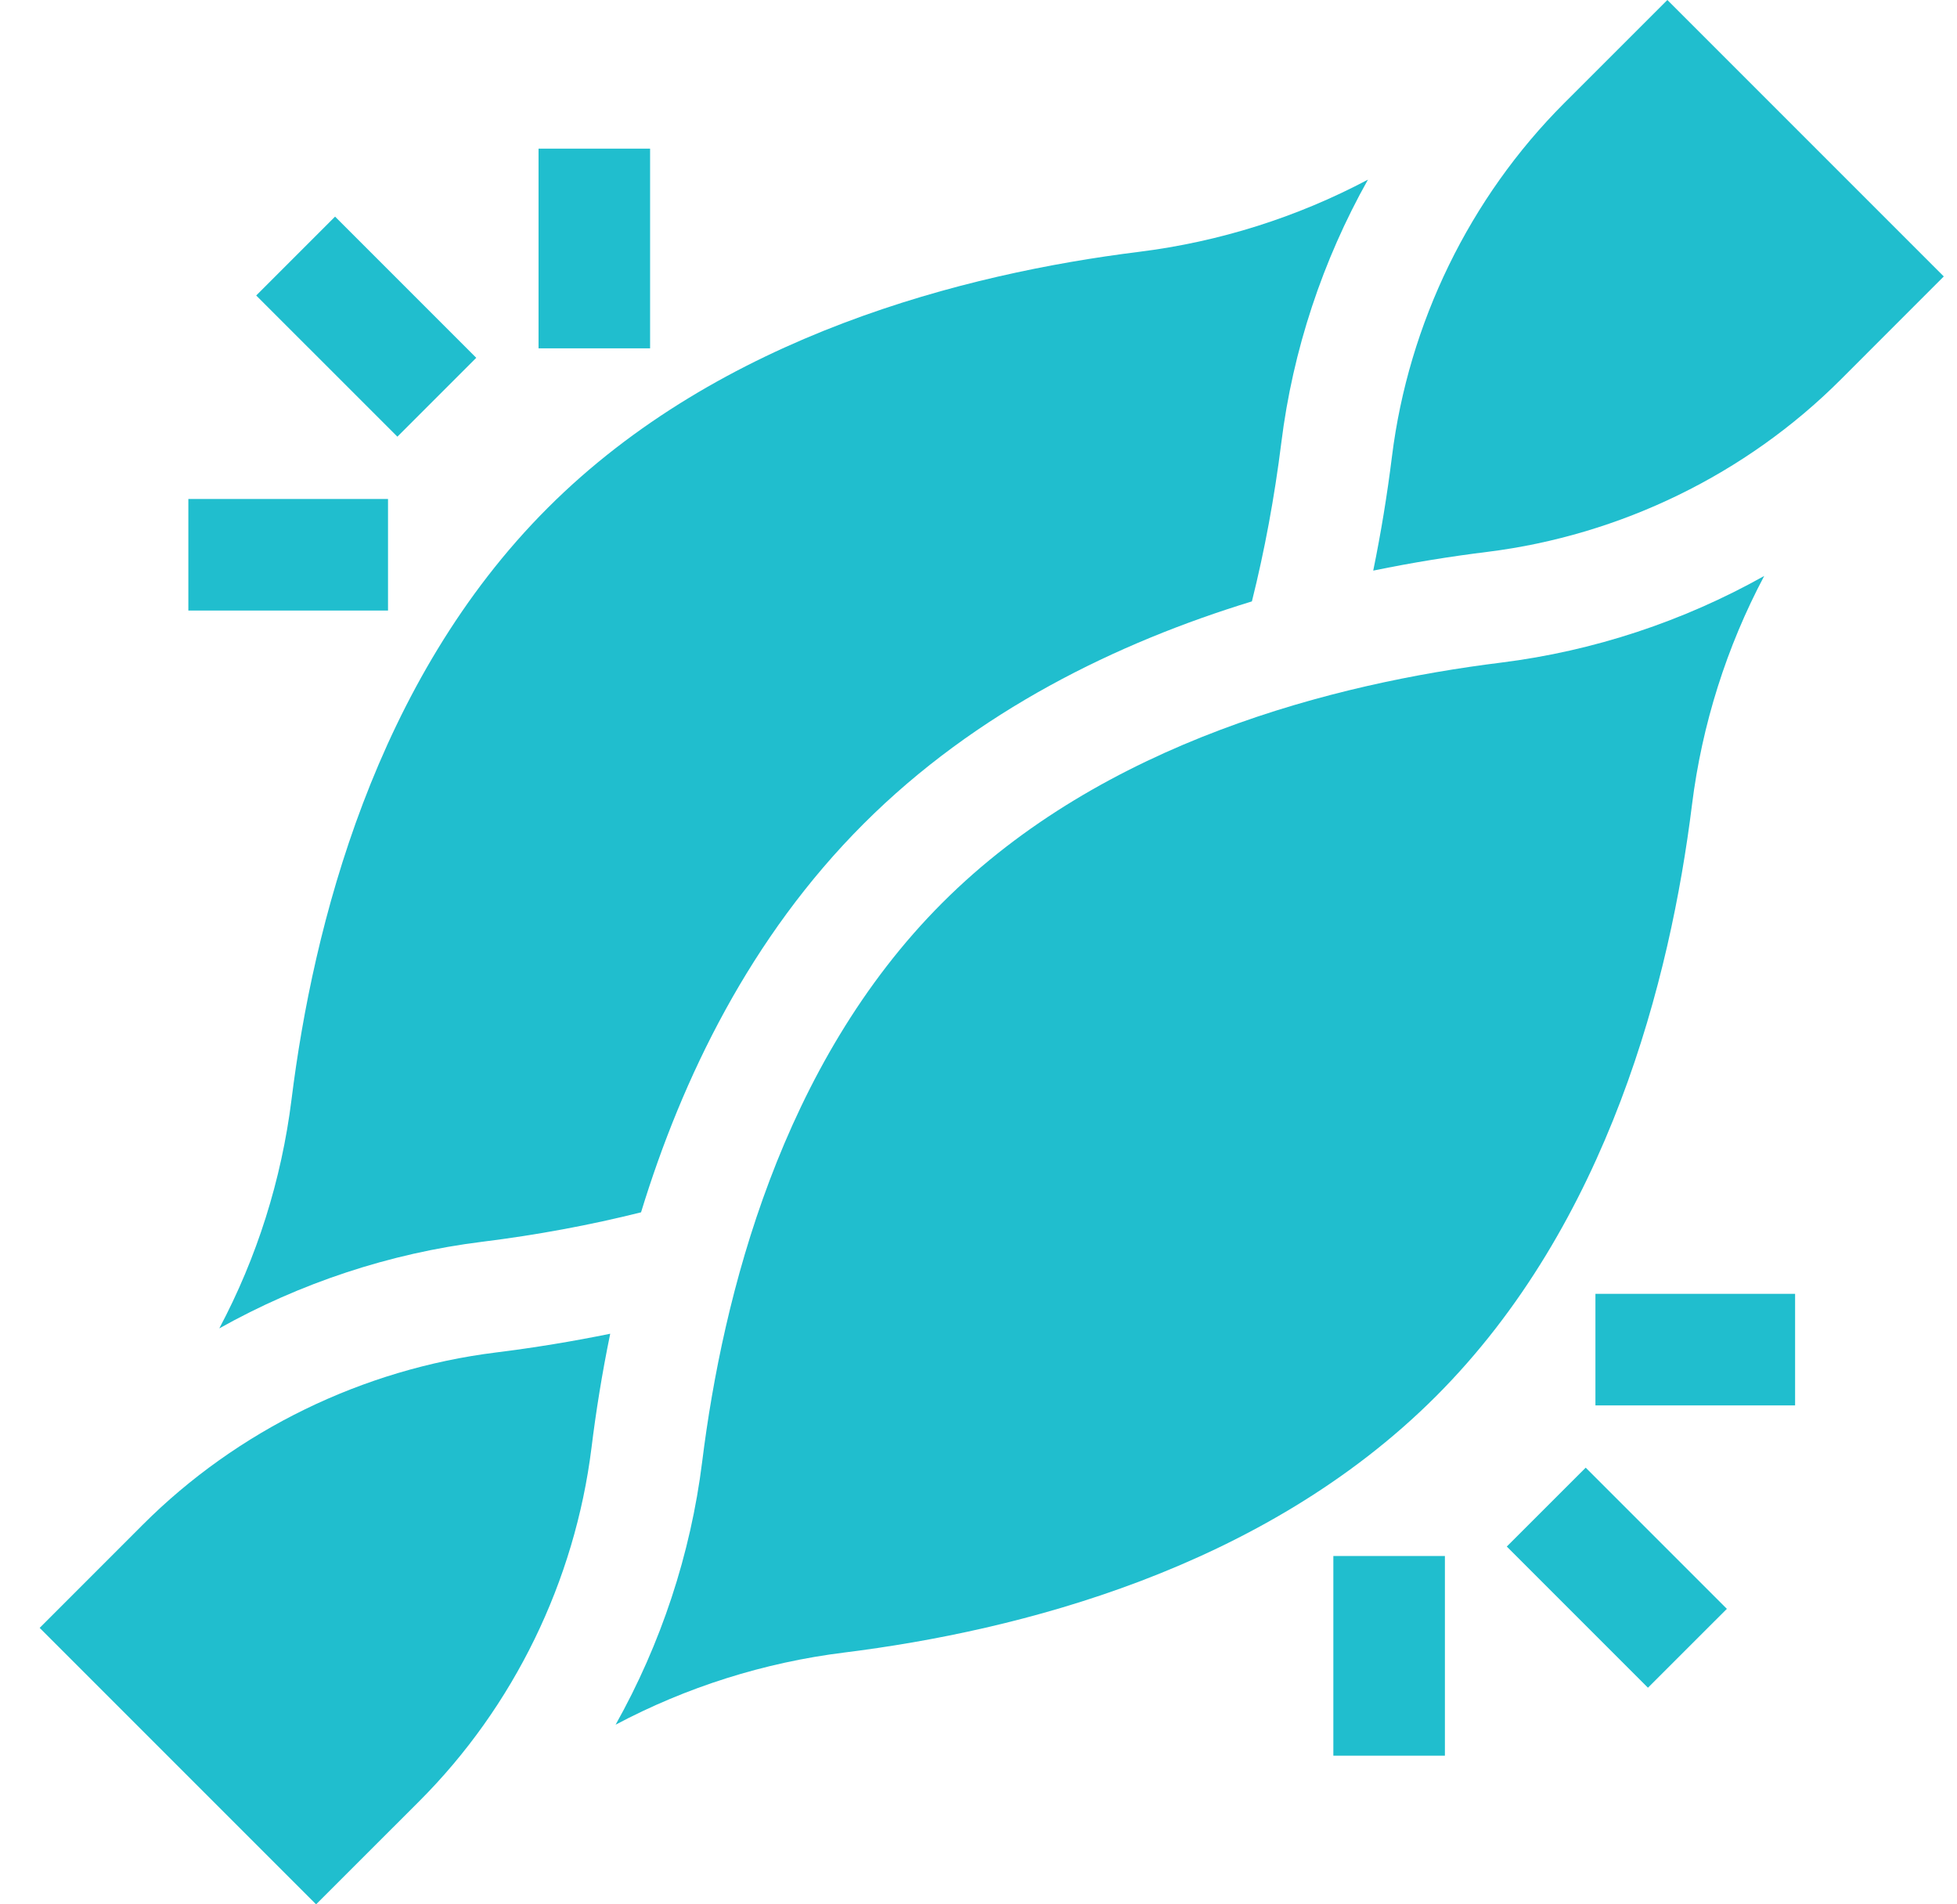
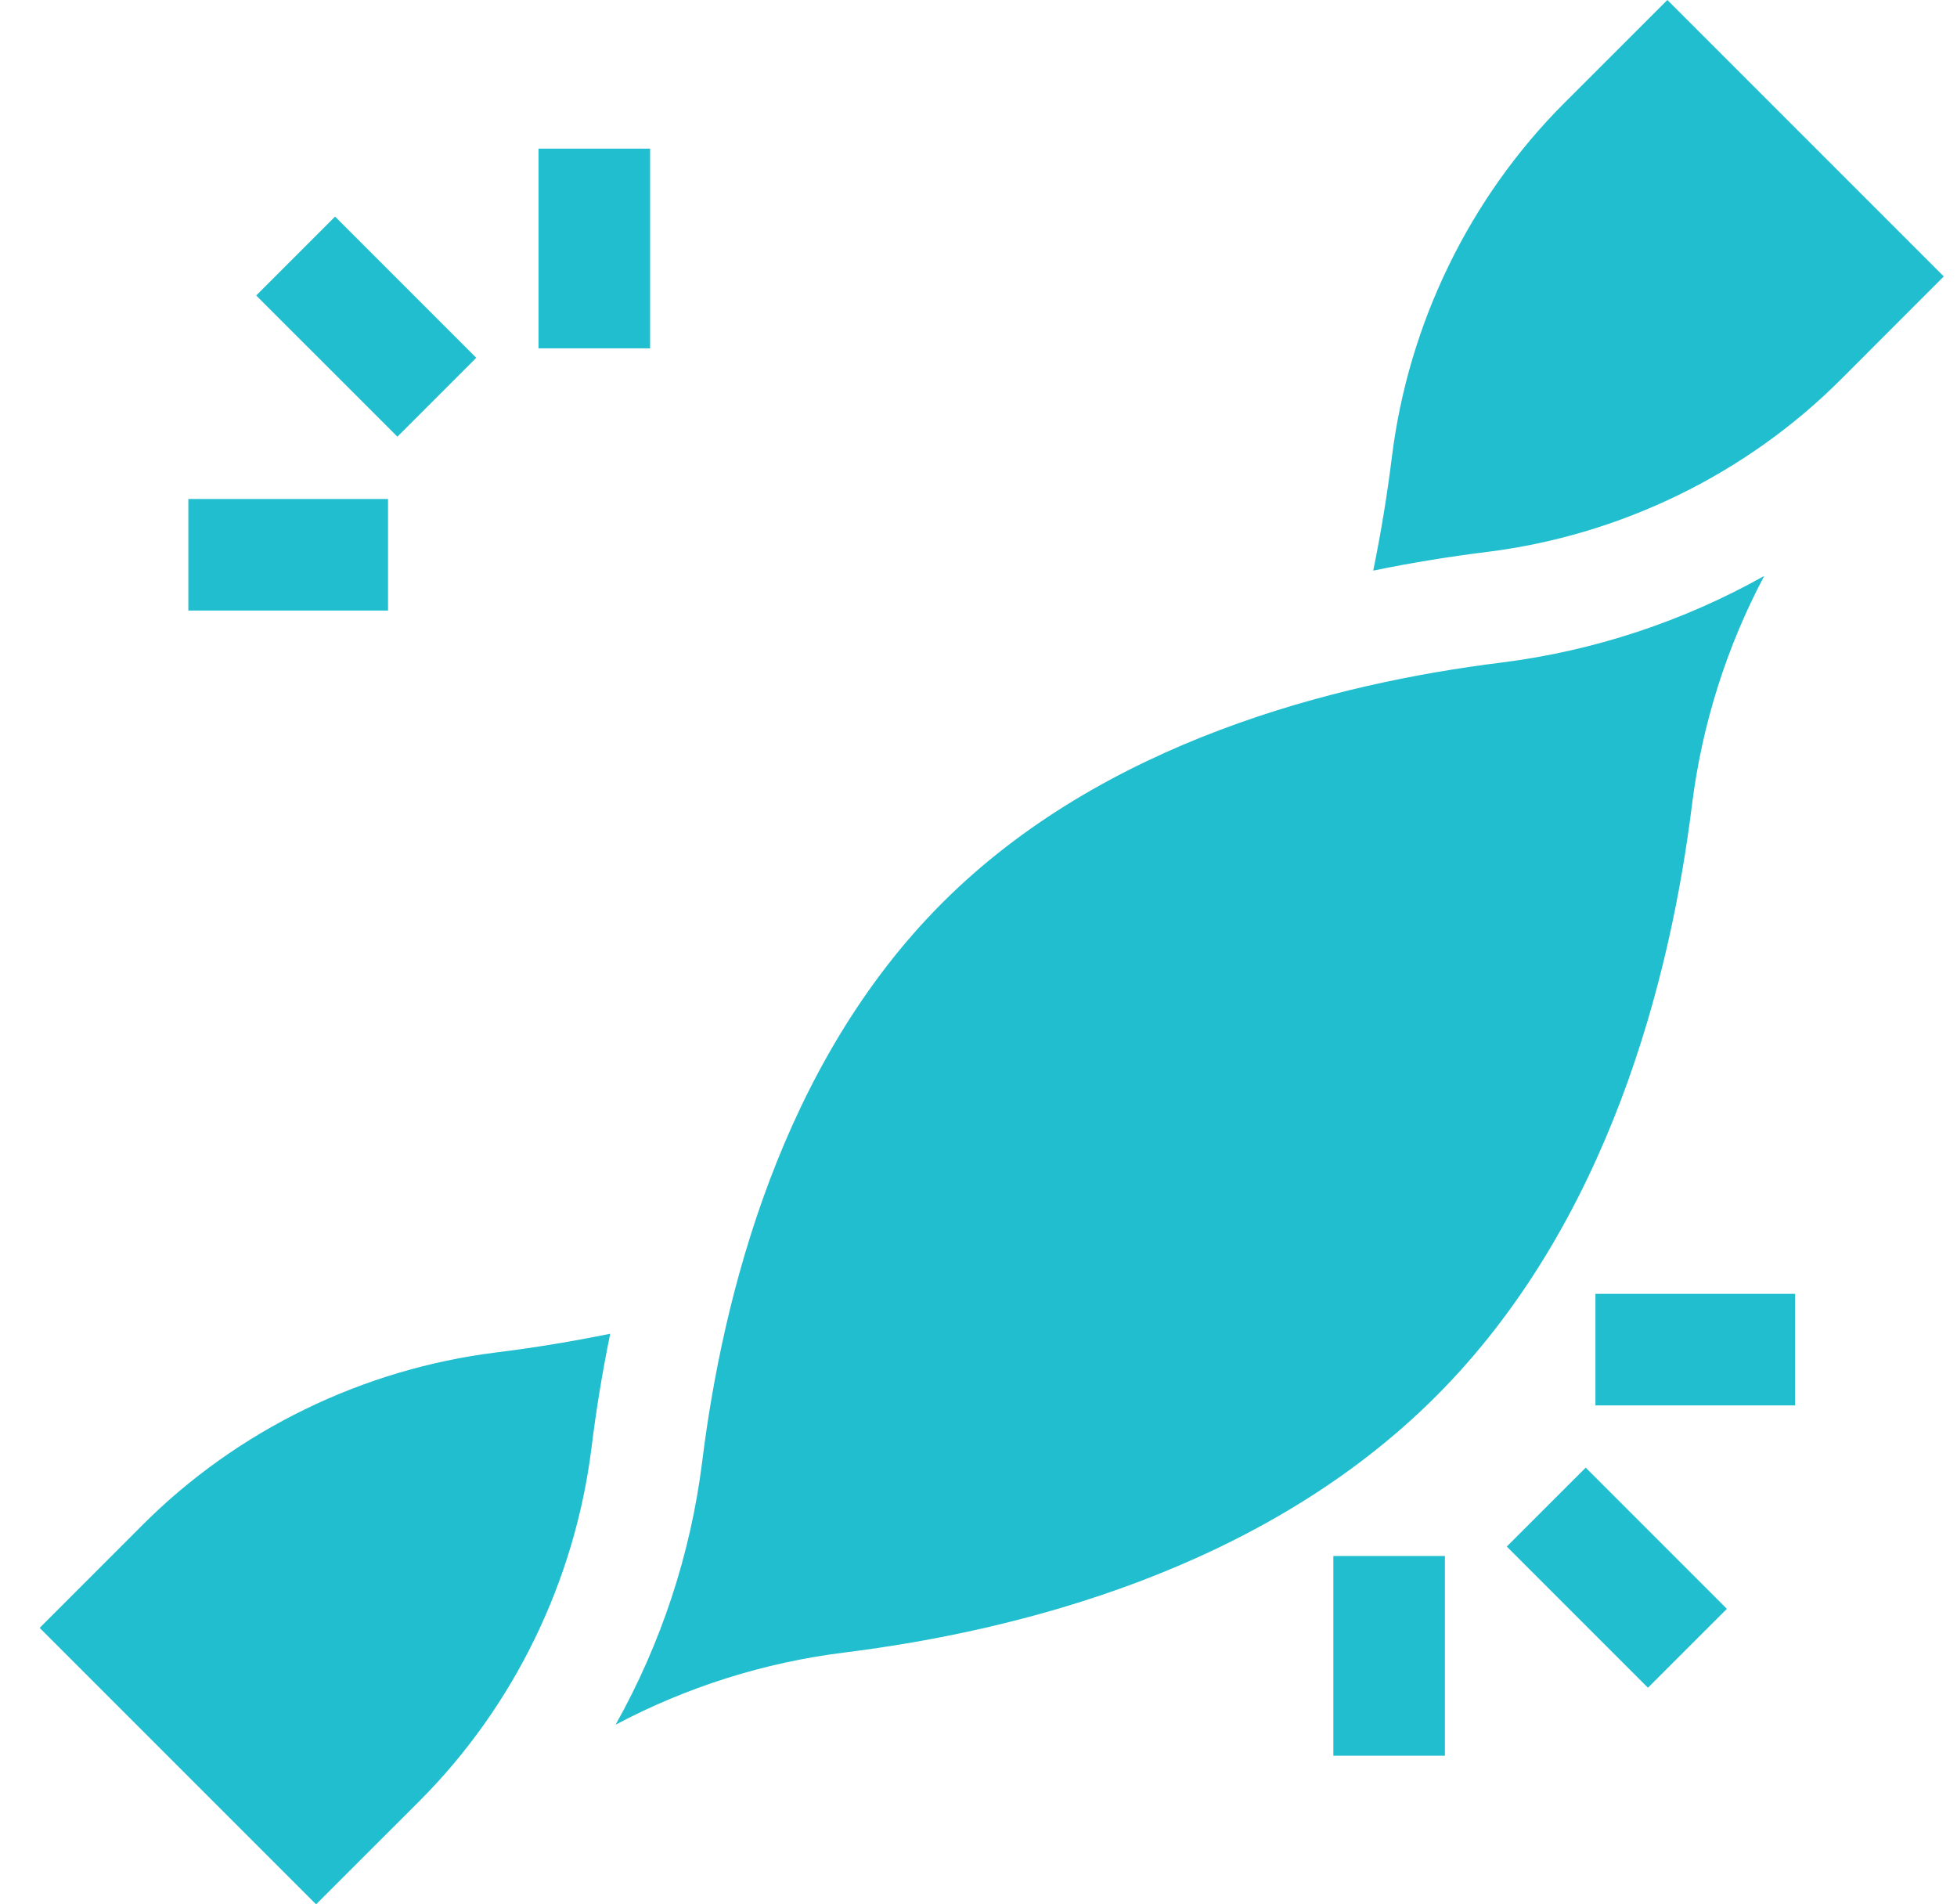
<svg xmlns="http://www.w3.org/2000/svg" width="37" height="36" viewBox="0 0 37 36" fill="none">
  <g clip-path="url(#clip0_213_65)">
    <path d="M10.182 2.81H12.291V6.585H10.182V2.81Z" fill="#20BECE" />
    <path d="M4.844 5.586L6.335 4.095L9.004 6.764L7.513 8.255L4.844 5.586Z" fill="#20BECE" />
-     <path d="M3.561 9.433H7.336V11.542H3.561V9.433Z" fill="#20BECE" />
+     <path d="M3.561 9.433H7.336V11.542H3.561Z" fill="#20BECE" />
    <path d="M25.209 29.415H27.318V33.19H25.209V29.415Z" fill="#20BECE" />
    <path d="M28.488 29.236L29.98 27.745L32.649 30.414L31.157 31.905L28.488 29.236Z" fill="#20BECE" />
    <path d="M30.164 24.459H33.939V26.568H30.164V24.459Z" fill="#20BECE" />
-     <path d="M12.12 22.918C12.898 20.376 14.189 17.712 16.326 15.575C18.462 13.438 21.127 12.147 23.669 11.369C23.909 10.41 24.096 9.404 24.225 8.37C24.443 6.616 25.006 4.923 25.863 3.396C24.524 4.106 23.058 4.571 21.533 4.761C18.258 5.169 13.62 6.336 10.354 9.603C7.088 12.869 5.92 17.507 5.512 20.782C5.322 22.307 4.857 23.773 4.146 25.112C5.674 24.256 7.367 23.692 9.121 23.474C10.155 23.346 11.161 23.158 12.12 22.918Z" fill="#20BECE" />
    <path d="M25.963 10.787C26.721 10.631 27.447 10.516 28.12 10.433C30.642 10.119 33.014 8.963 34.799 7.178L36.75 5.226L31.524 0L29.572 1.951C27.787 3.737 26.631 6.109 26.317 8.63C26.226 9.363 26.107 10.084 25.963 10.787Z" fill="#20BECE" />
    <path d="M33.355 10.888C31.828 11.744 30.135 12.307 28.381 12.526C25.242 12.916 20.862 14.021 17.817 17.066C14.771 20.112 13.667 24.492 13.276 27.63C13.058 29.384 12.495 31.077 11.639 32.604C12.977 31.894 14.444 31.428 15.968 31.239C19.244 30.831 23.882 29.663 27.148 26.397C30.414 23.131 31.582 18.493 31.989 15.218C32.179 13.693 32.645 12.227 33.355 10.888Z" fill="#20BECE" />
    <path d="M11.537 25.213C10.833 25.357 10.113 25.476 9.38 25.567C6.858 25.881 4.486 27.037 2.701 28.822L0.75 30.774L5.976 36L7.928 34.049C9.713 32.264 10.869 29.892 11.183 27.37C11.266 26.697 11.381 25.971 11.537 25.213Z" fill="#20BECE" />
  </g>
  <defs>
    <clipPath id="clip0_213_65">
      <rect width="36" height="36" fill="white" transform="translate(0.75)" />
    </clipPath>
  </defs>
</svg>